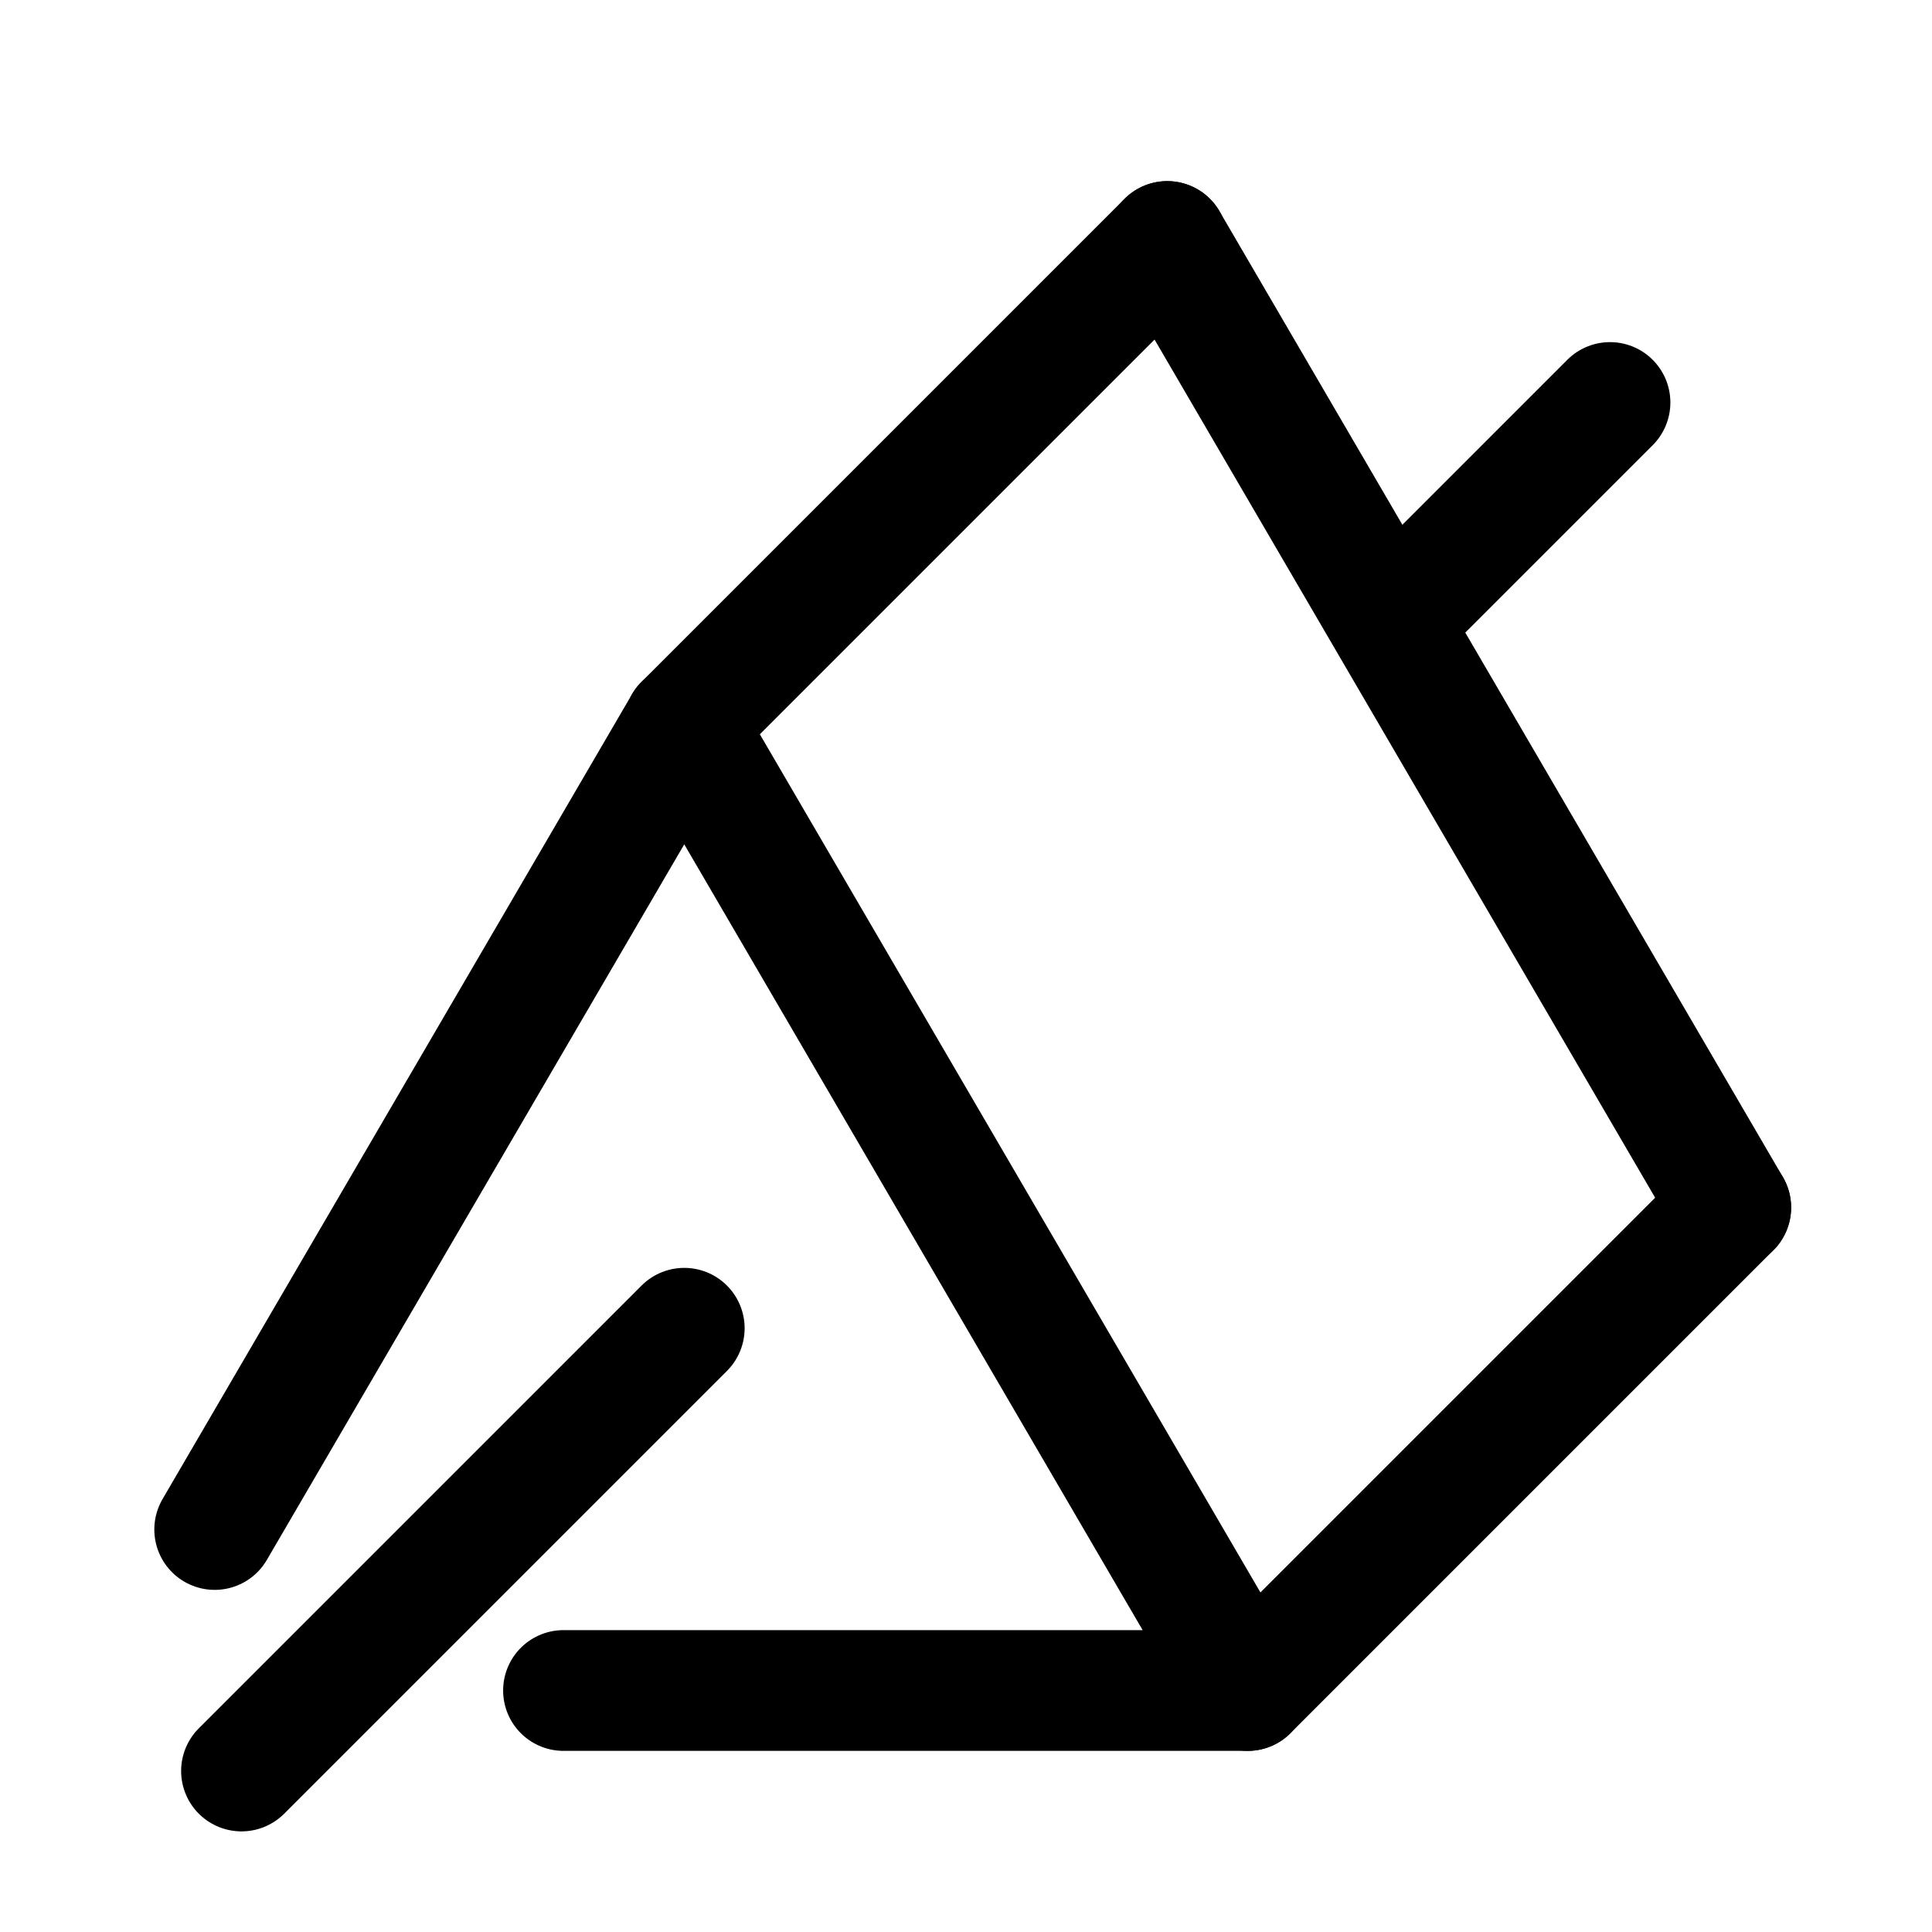
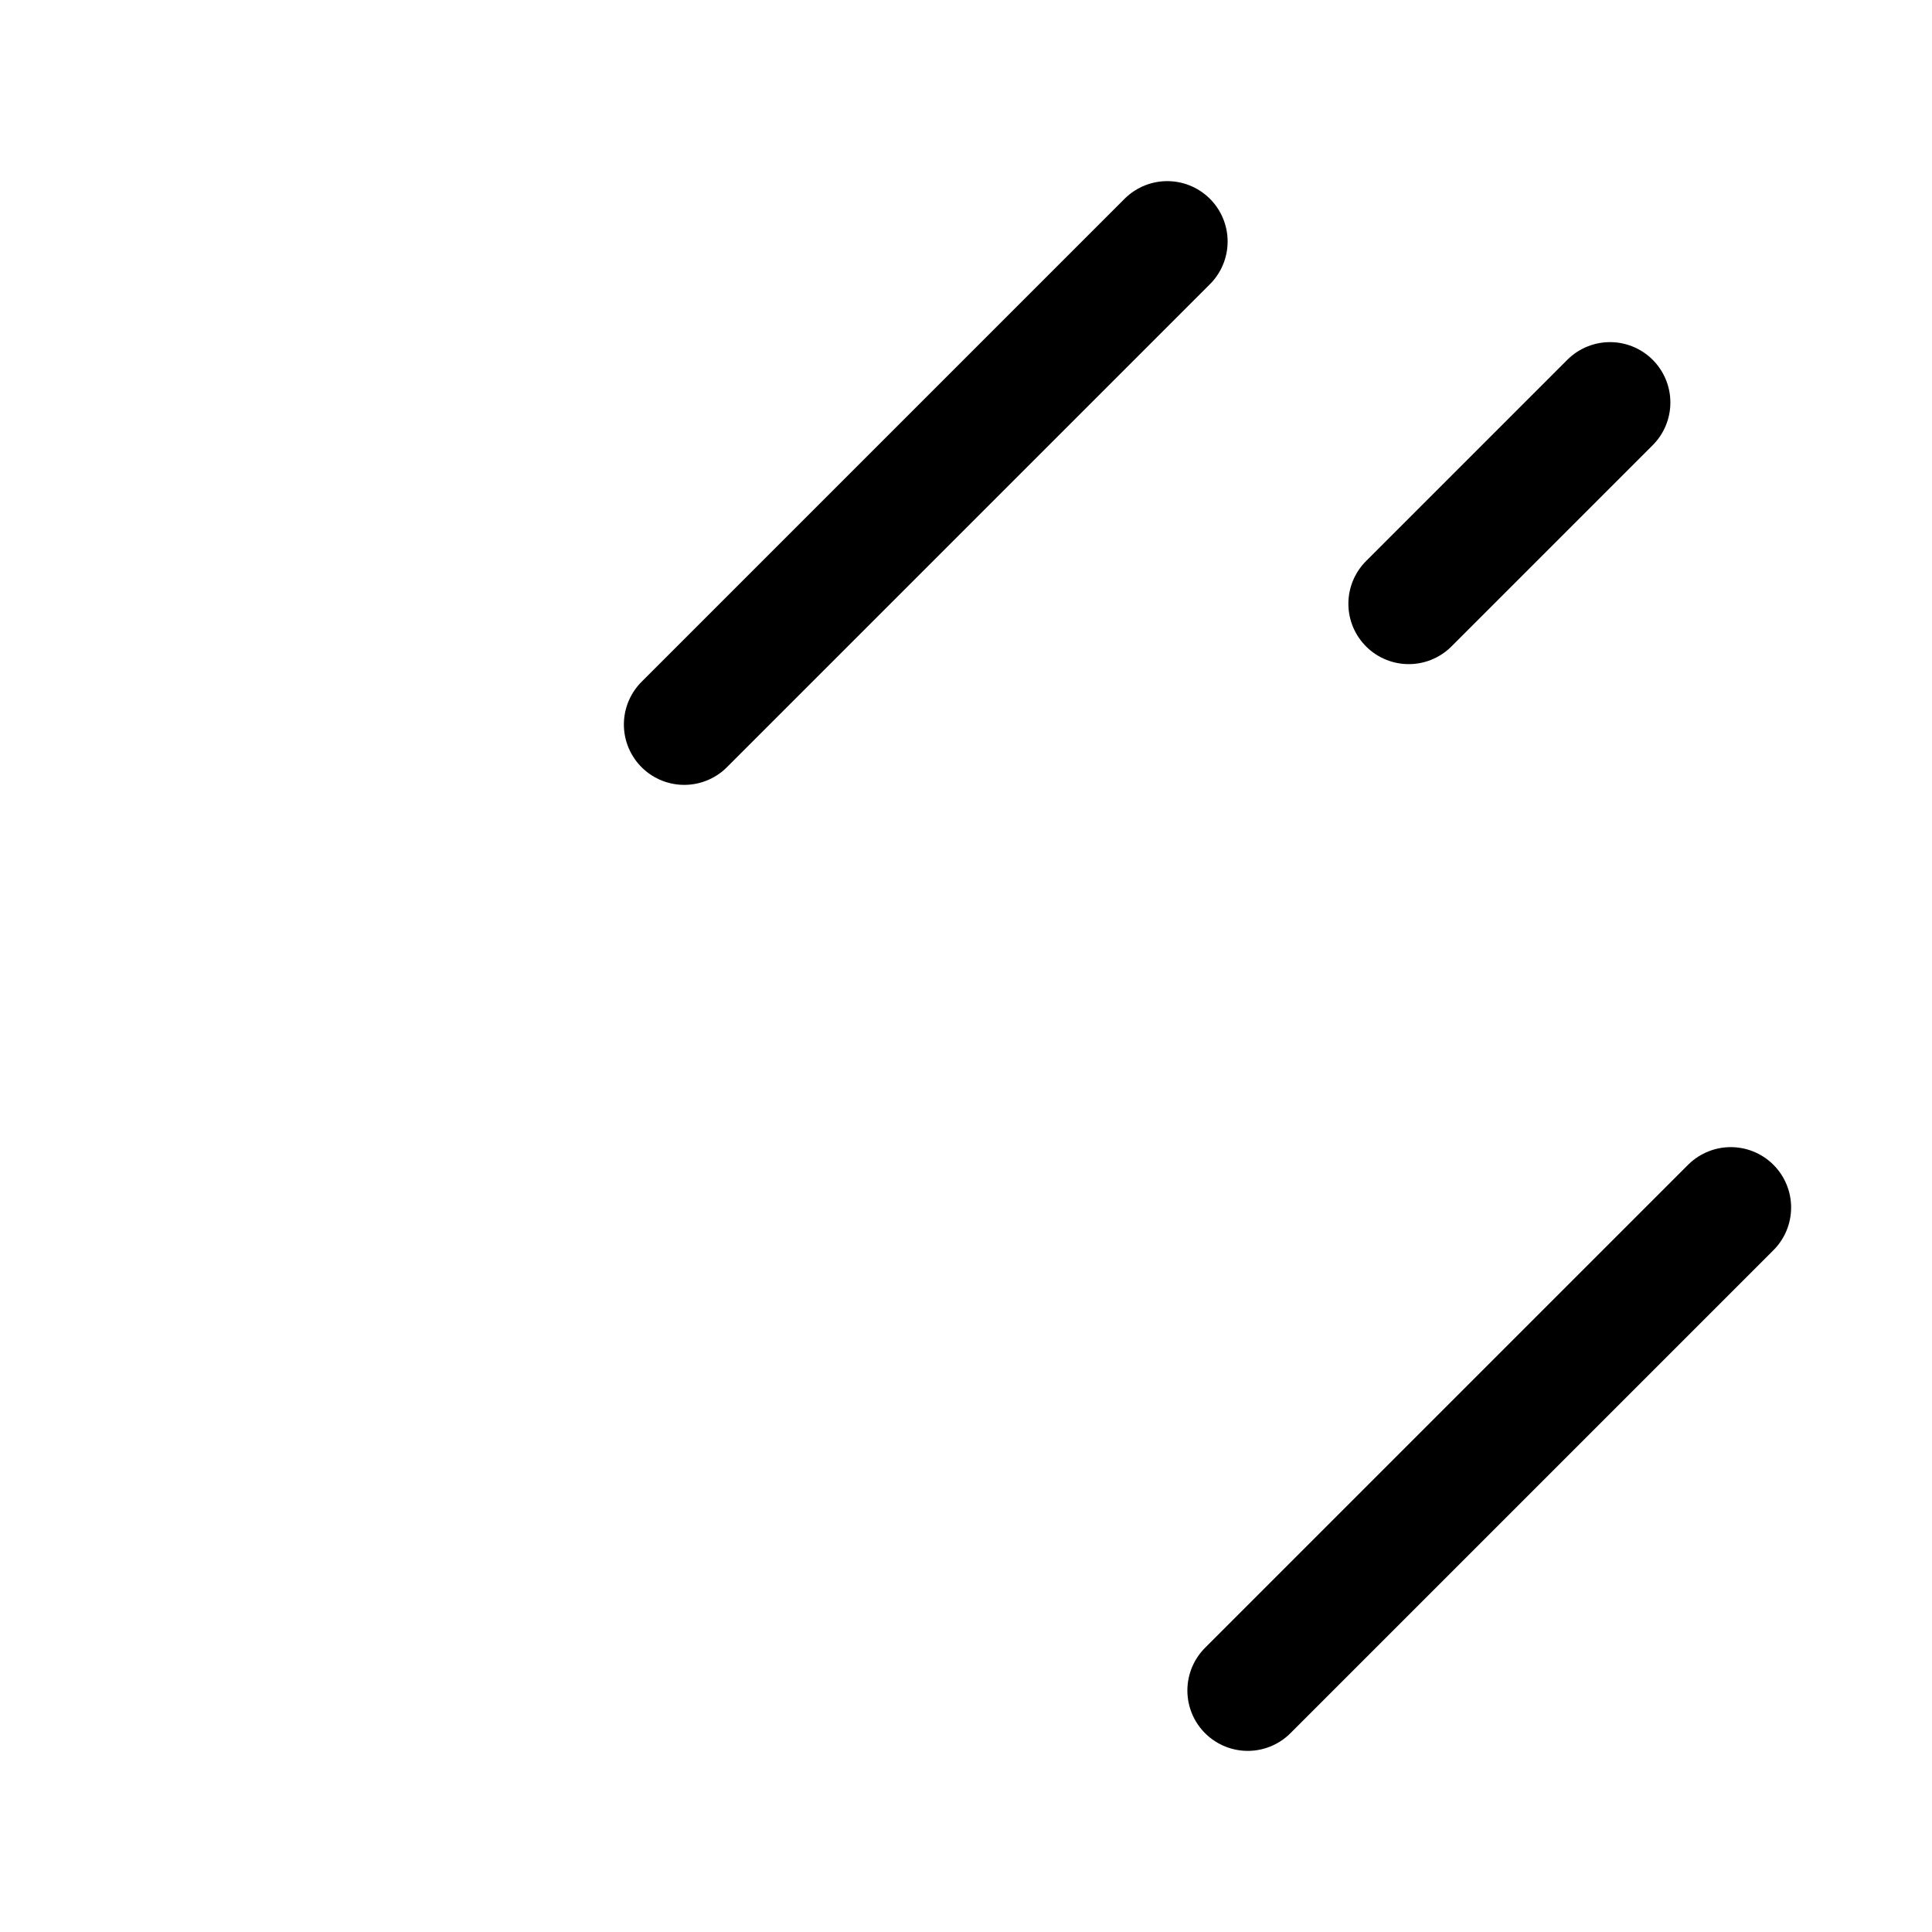
<svg xmlns="http://www.w3.org/2000/svg" width="24px" height="24px" viewBox="0 0 24 24" stroke-width="1.5" fill="none" color="#000000">
-   <path d="M3 22L8.5 16.5" stroke="#000000" stroke-width="1.5" stroke-linecap="round" stroke-linejoin="round" />
  <path d="M20 5L17.5 7.5" stroke="#000000" stroke-width="1.5" stroke-linecap="round" stroke-linejoin="round" />
-   <path d="M7 21H15.5L8.5 9L2.667 19" stroke="#000000" stroke-width="1.5" stroke-linecap="round" stroke-linejoin="round" />
-   <path d="M14.5 3L21.5 15" stroke="#000000" stroke-width="1.5" stroke-linecap="round" stroke-linejoin="round" />
  <path d="M8.5 9L14.5 3" stroke="#000000" stroke-width="1.5" stroke-linecap="round" stroke-linejoin="round" />
  <path d="M15.5 21L21.5 15" stroke="#000000" stroke-width="1.5" stroke-linecap="round" stroke-linejoin="round" />
</svg>